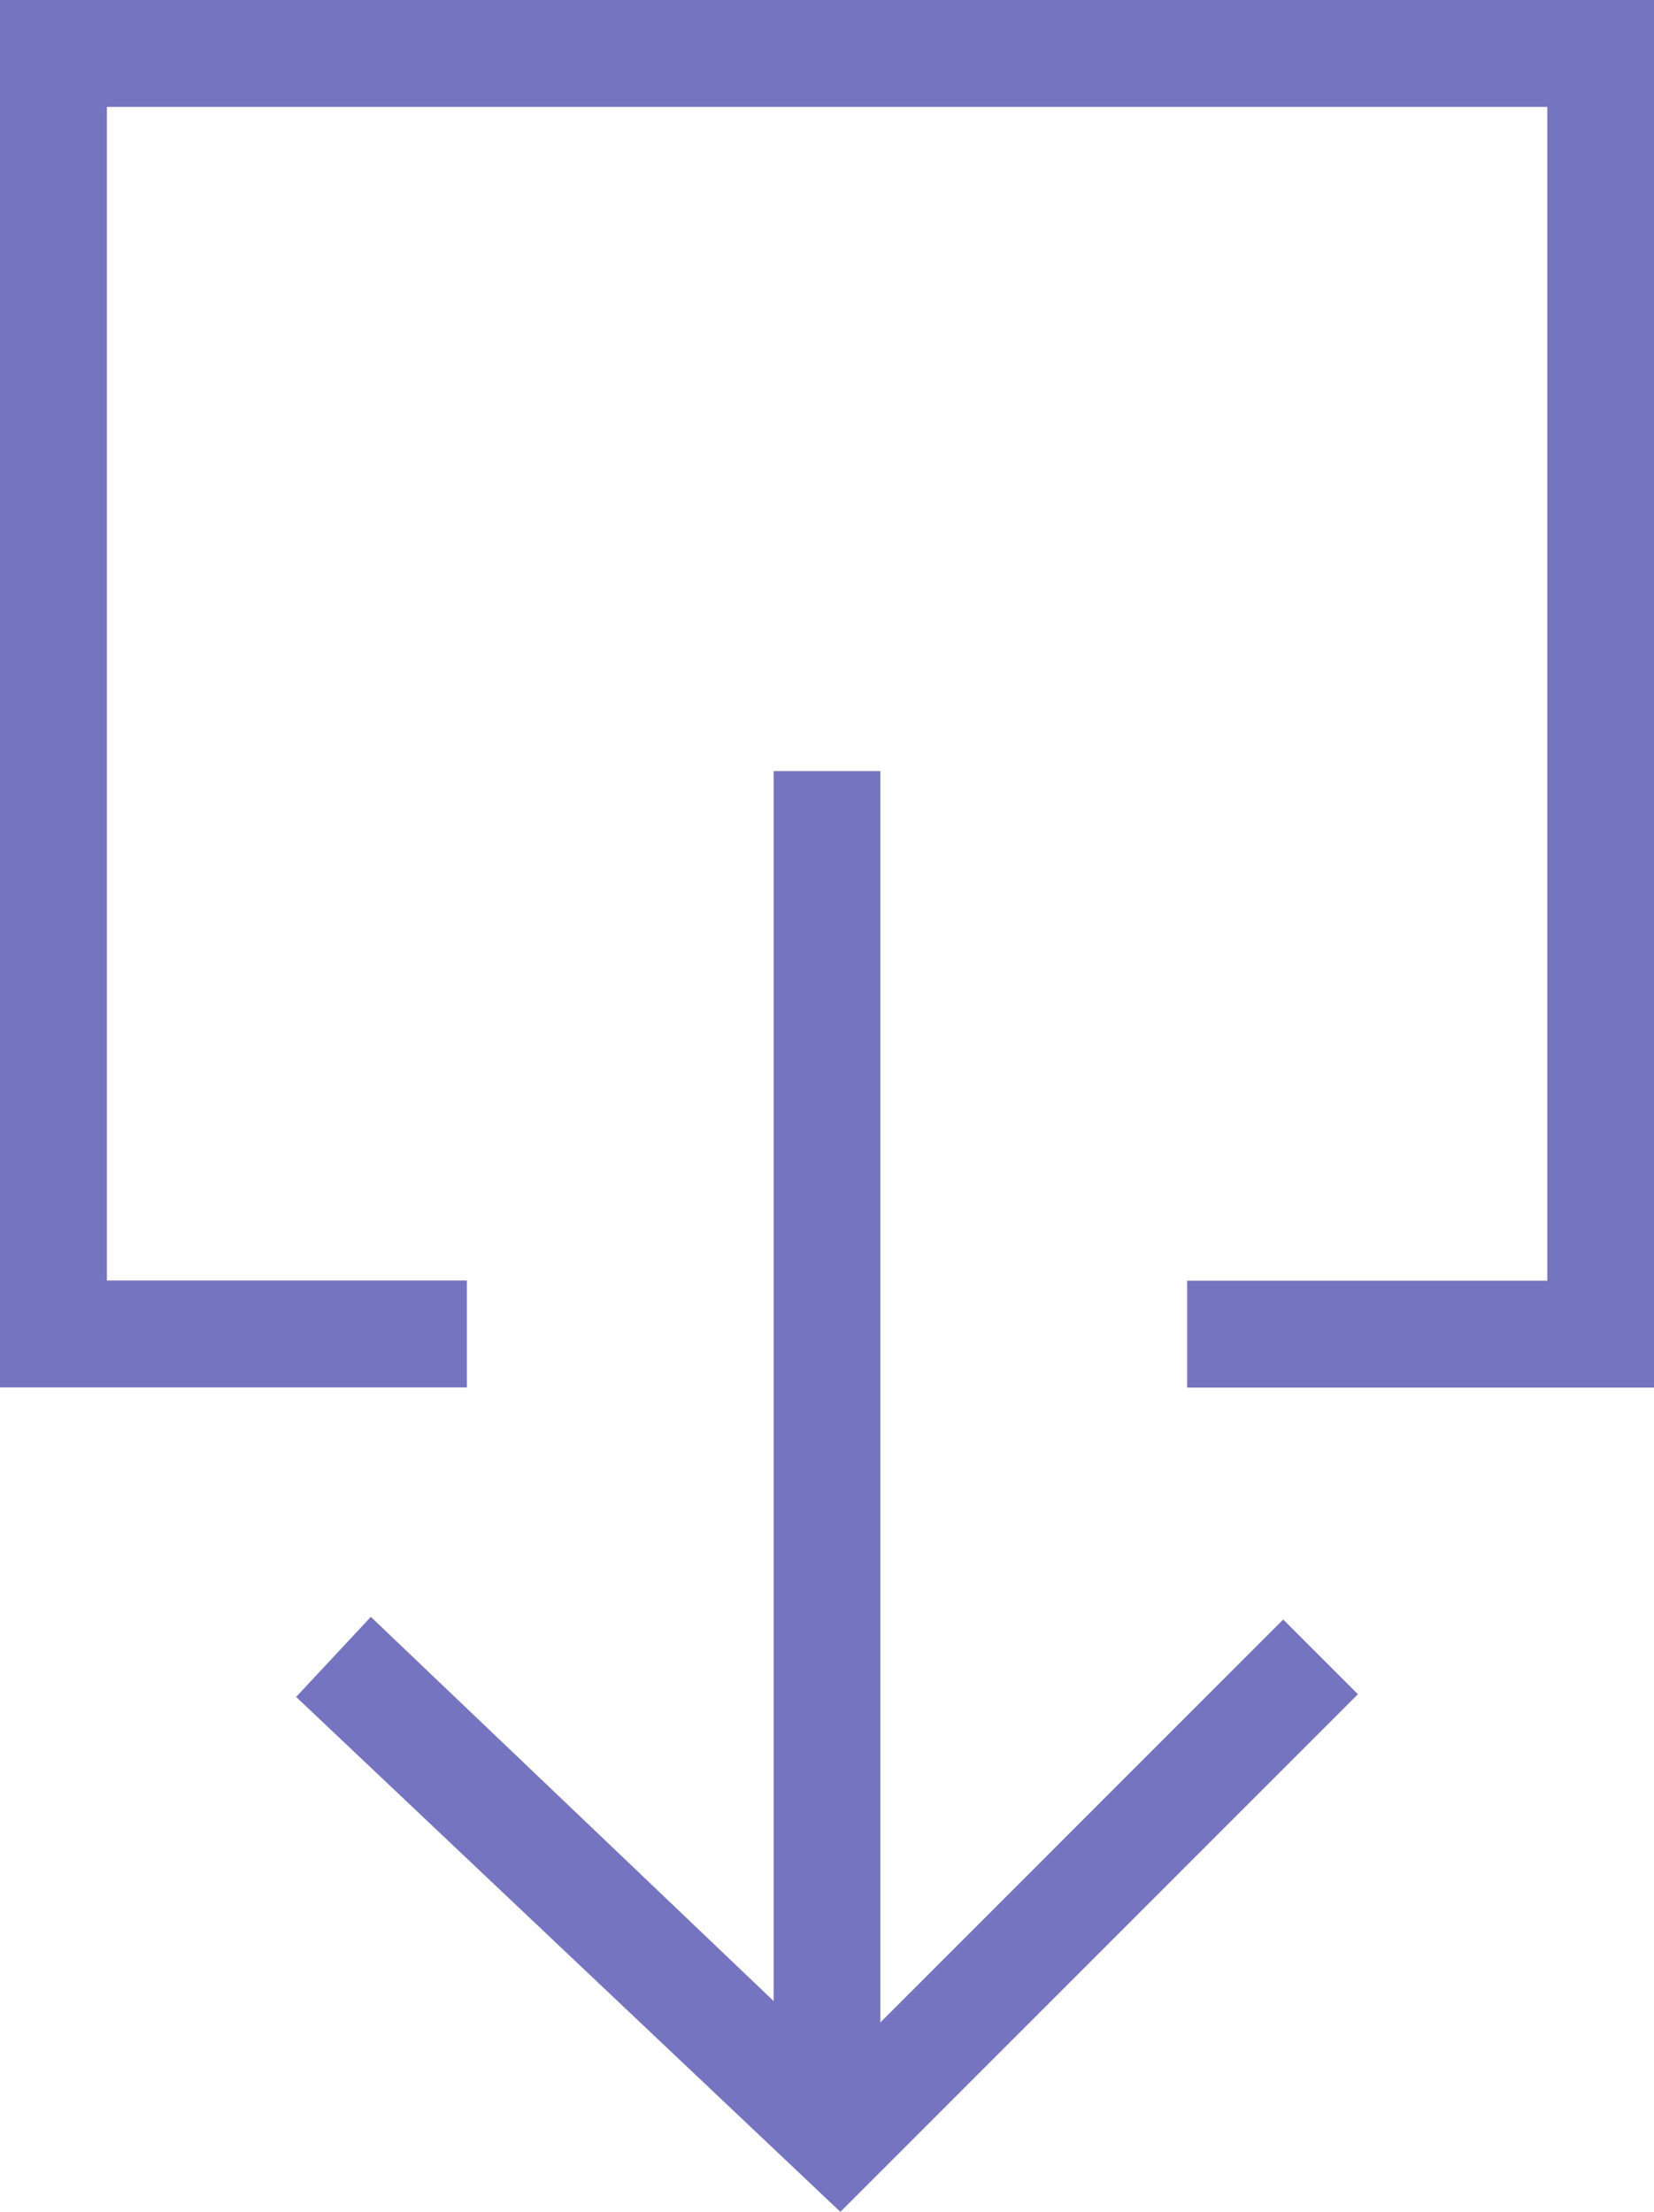
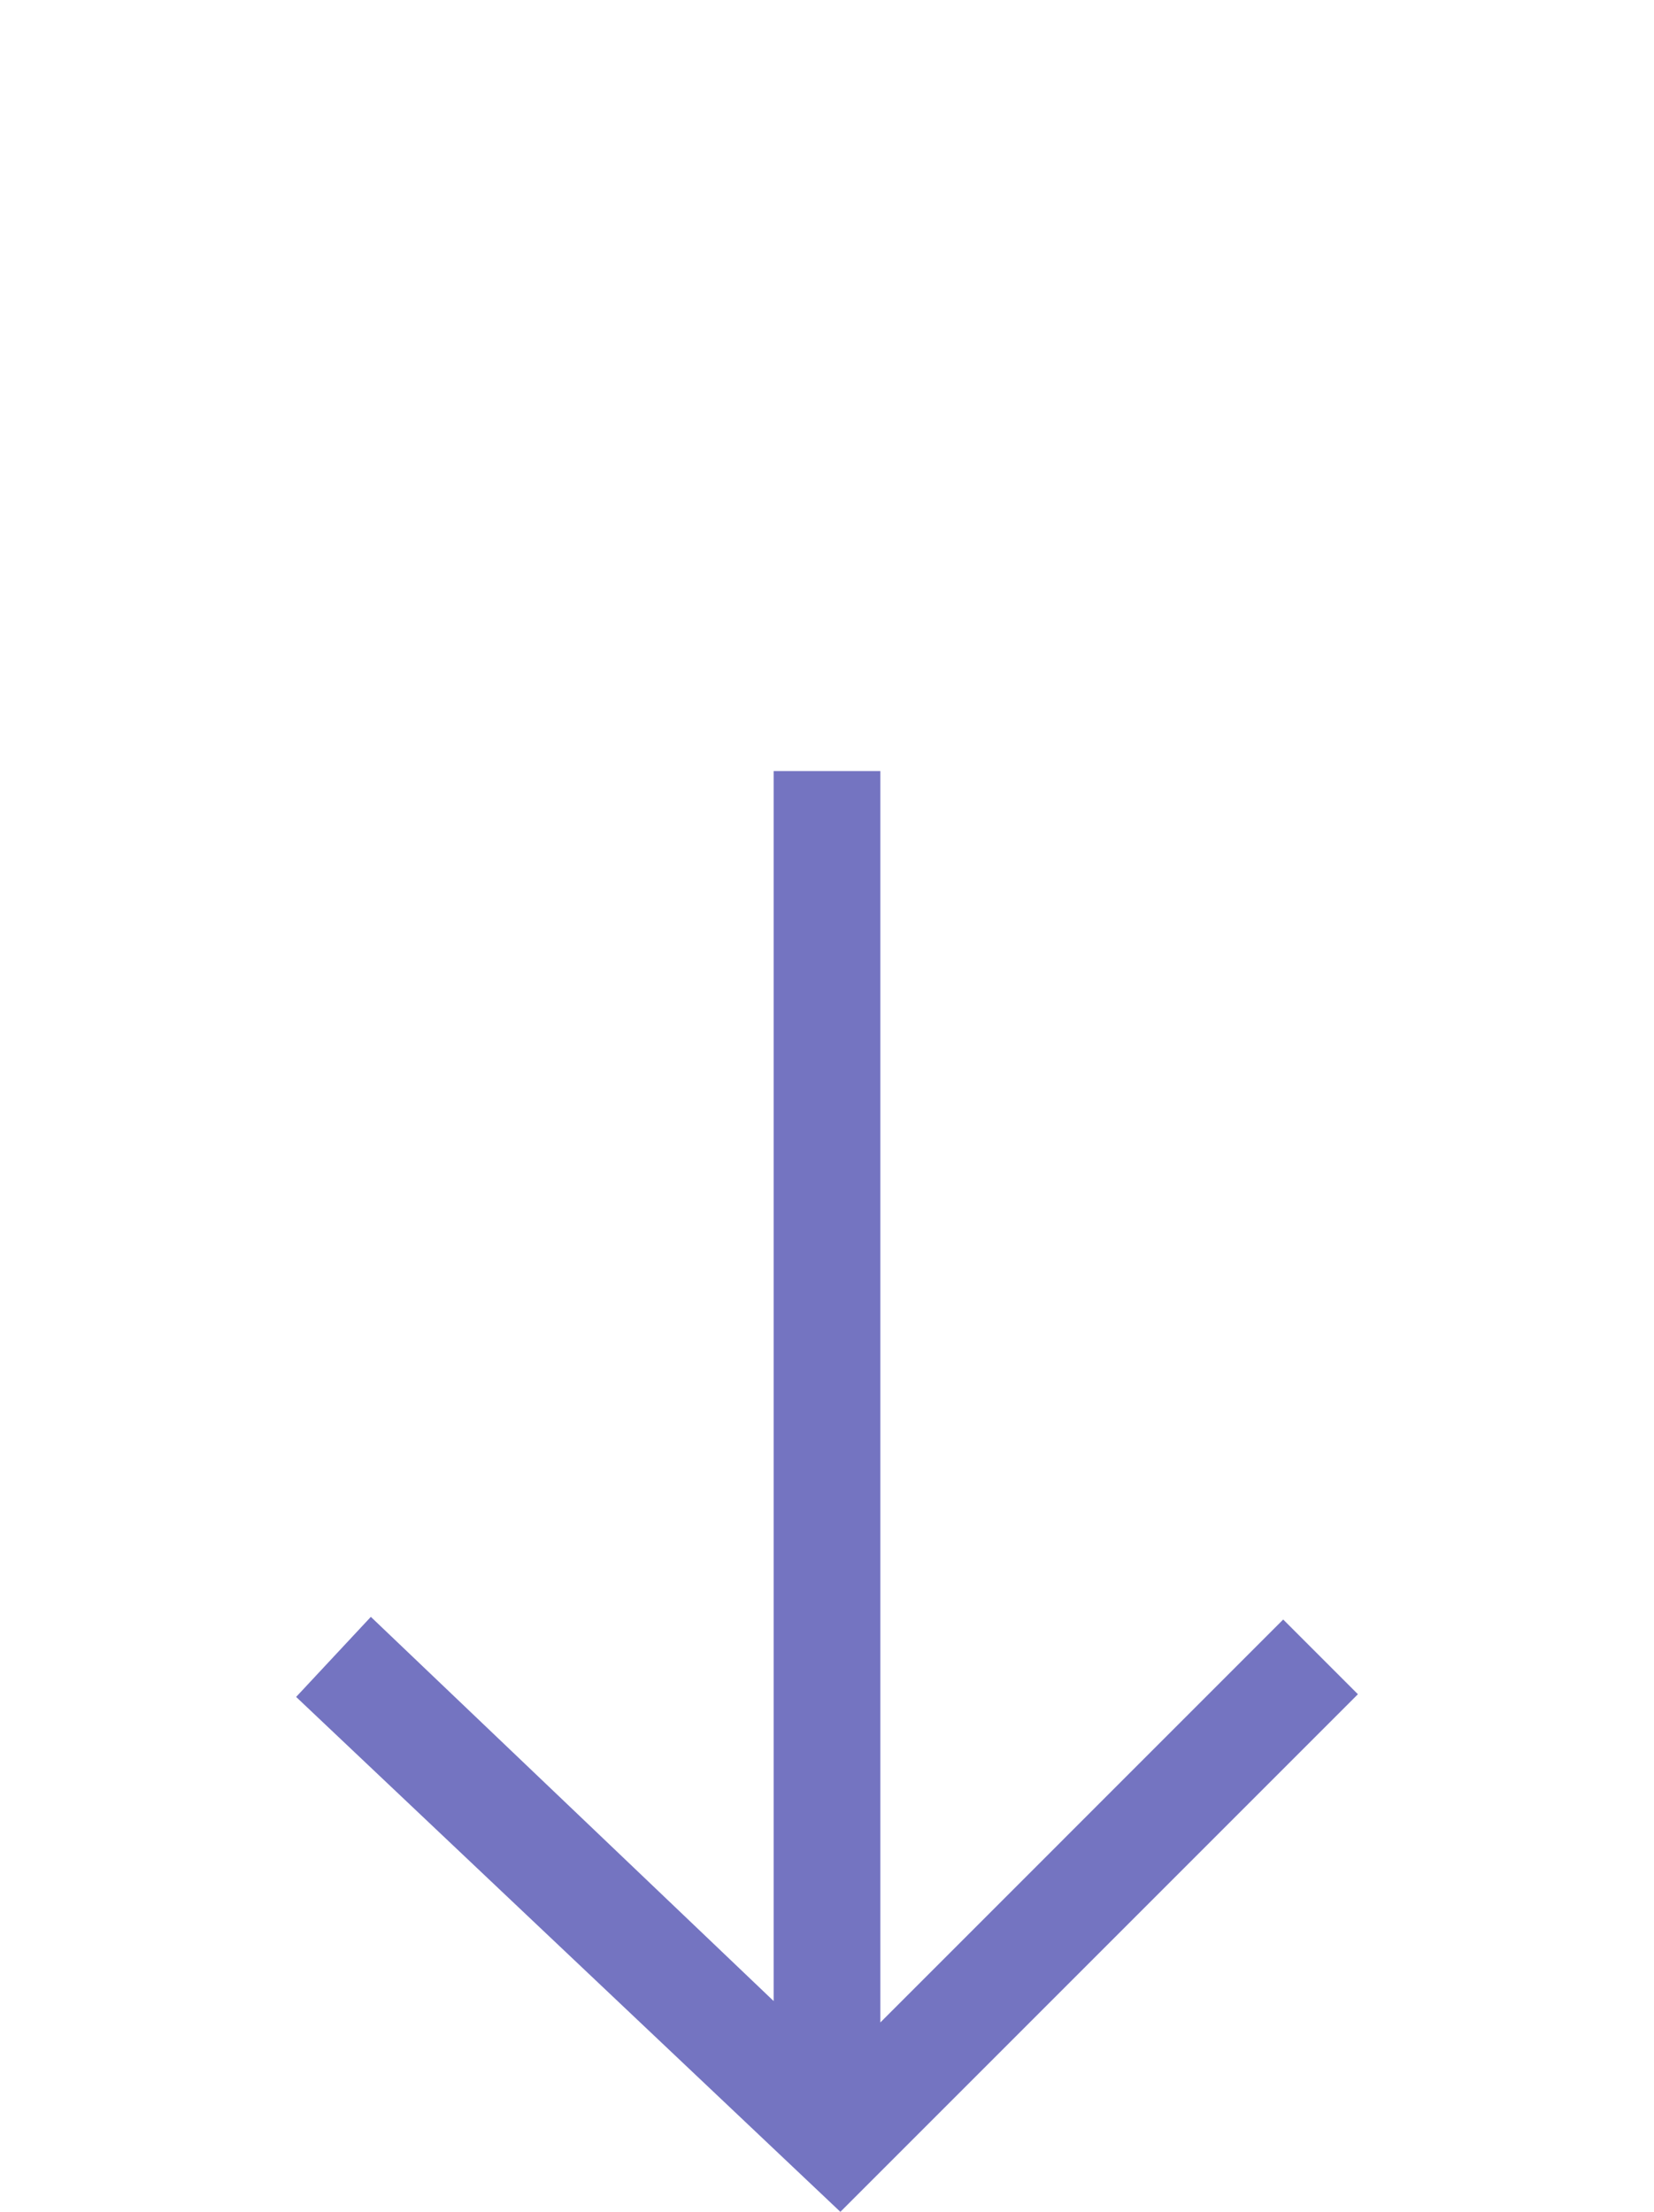
<svg xmlns="http://www.w3.org/2000/svg" width="44.873" height="60" viewBox="0 0 44.873 60">
  <defs>
    <style>.a{fill:#7474c1;}</style>
  </defs>
  <g transform="translate(-19 -7.9)">
    <g transform="translate(19 7.9)">
      <path class="a" d="M43.055,36.8V70.165L32.127,59.743,30.1,61.915,44.865,75.883,58.906,61.842l-2.027-2.027L45.95,70.745V36.8Z" transform="translate(-22.066 -15.883)" />
-       <path class="a" d="M63.873,7.9H19V45.536H31.666v-2.9H21.9V10.8H60.978V42.641H51.207v2.9H63.873Z" transform="translate(-19 -7.9)" />
    </g>
  </g>
</svg>